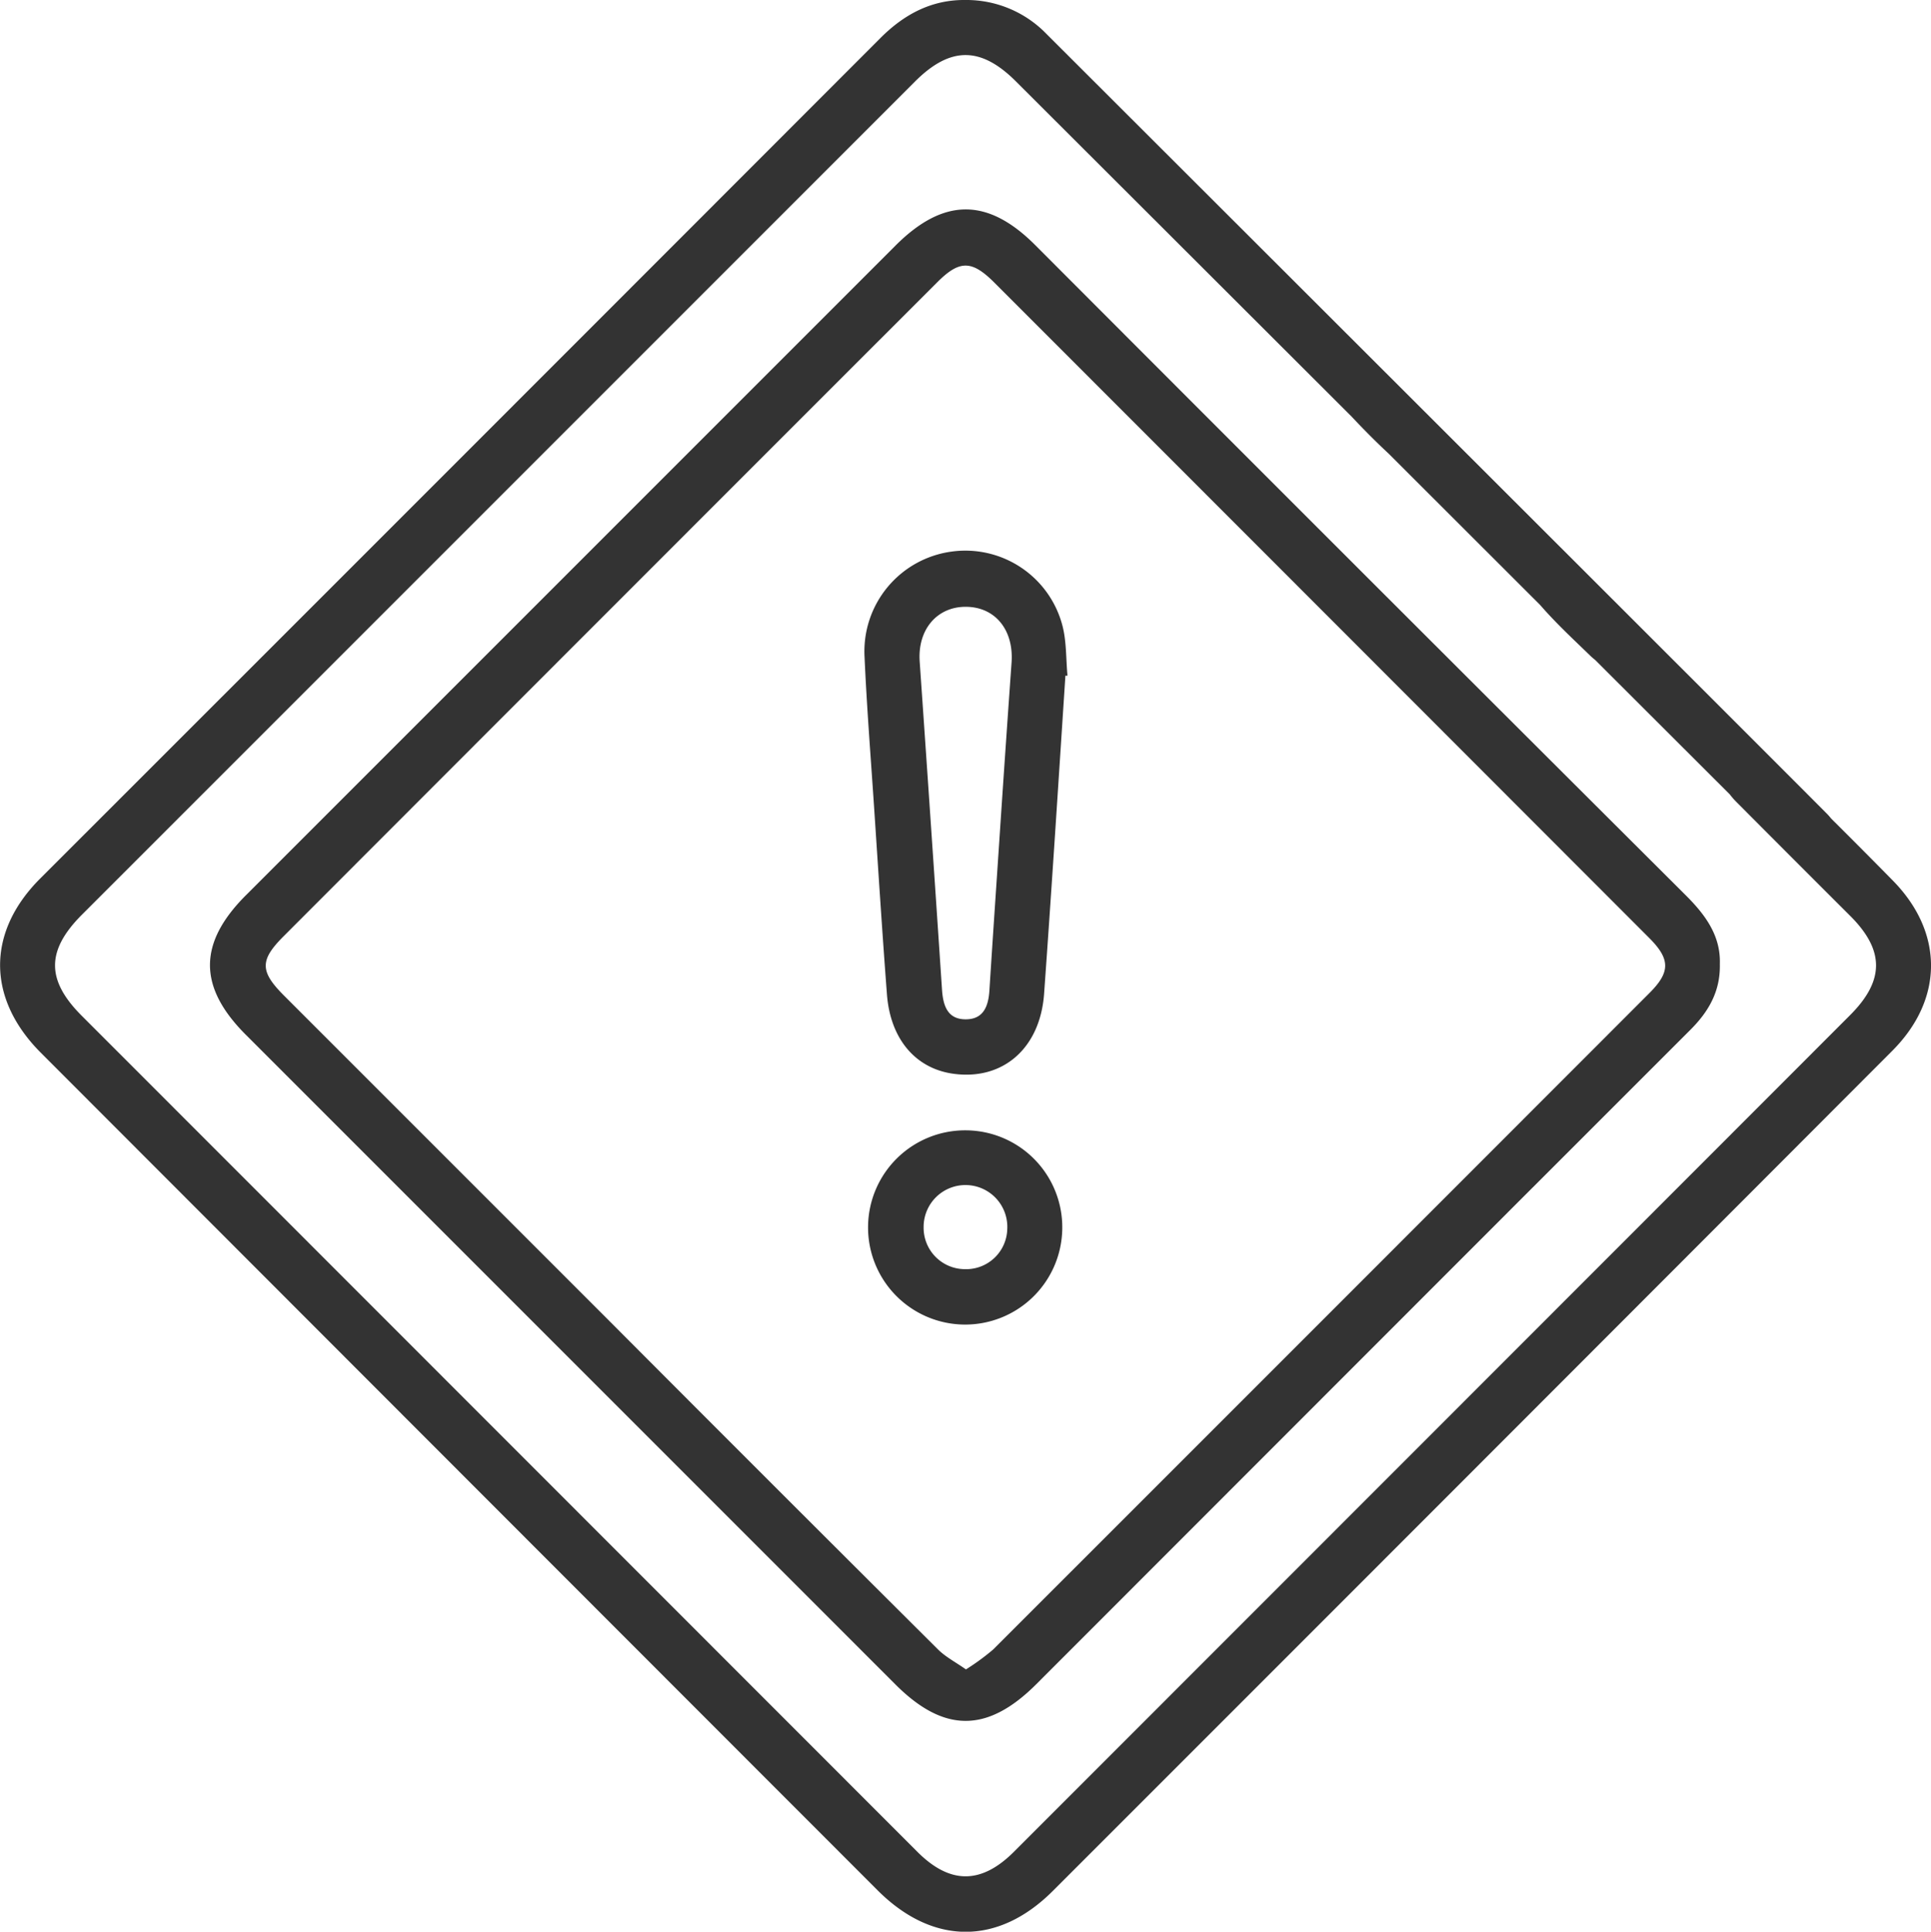
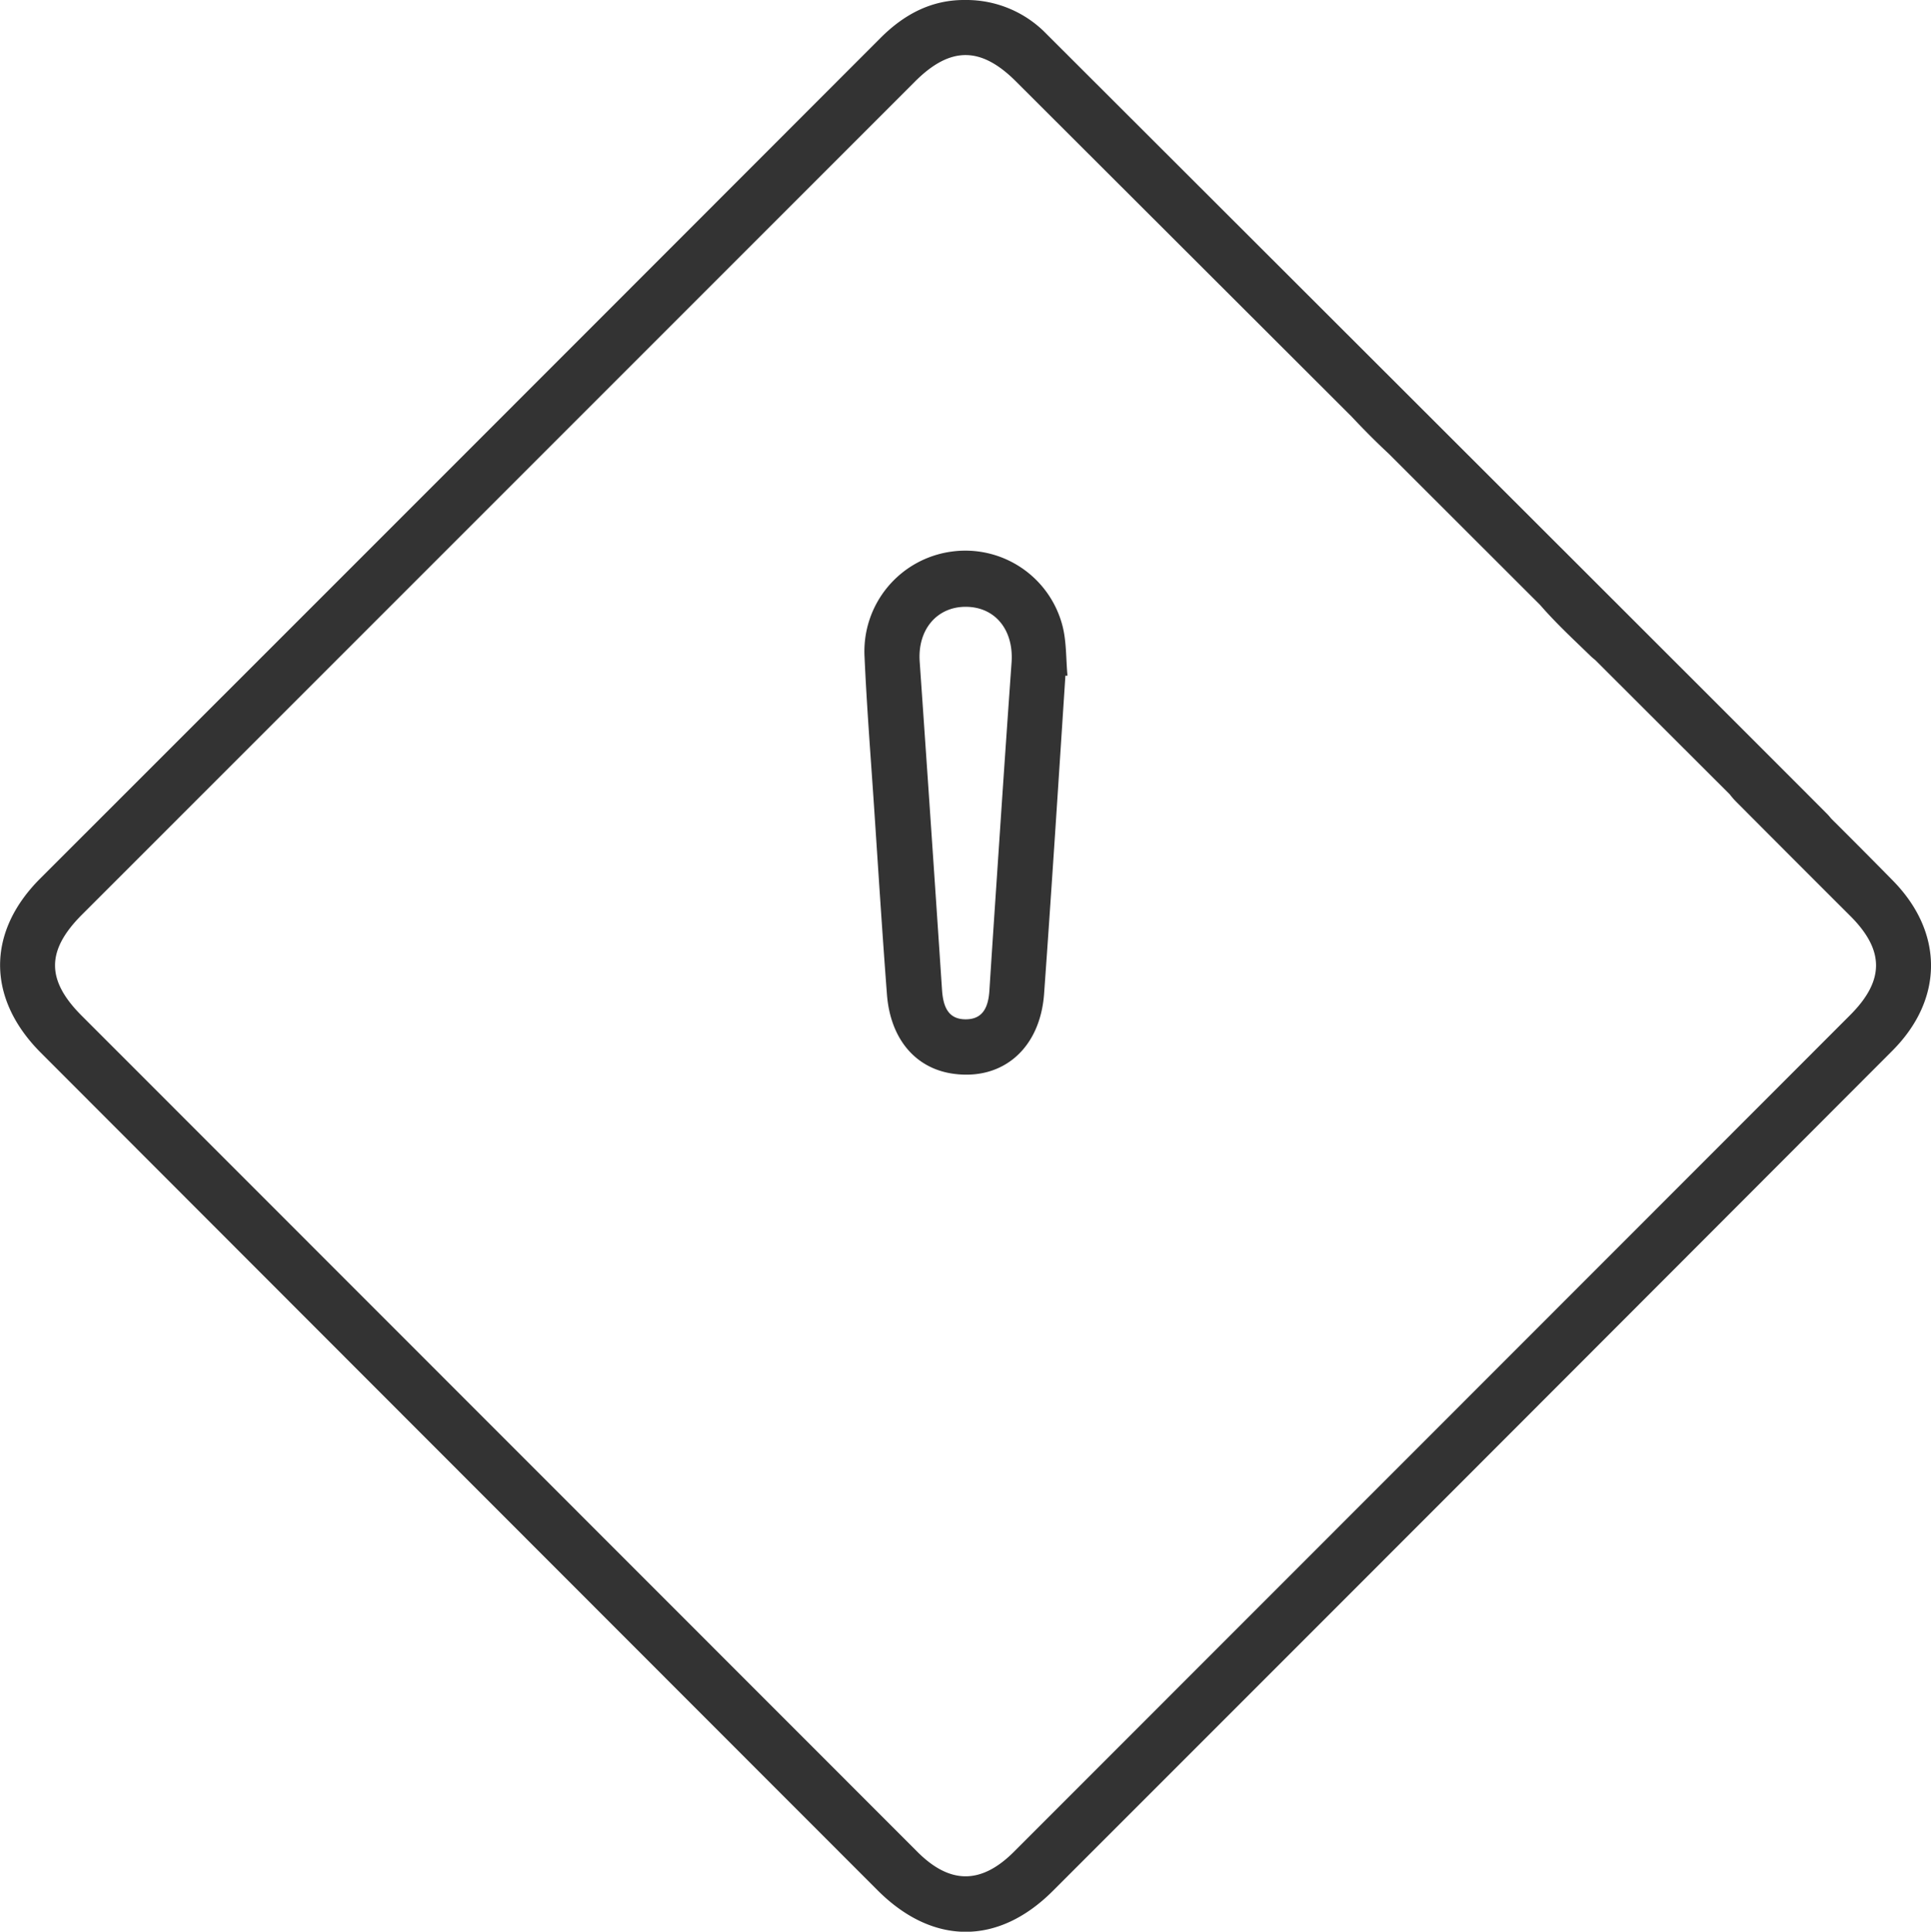
<svg xmlns="http://www.w3.org/2000/svg" viewBox="0 0 362.69 362.78">
  <defs>
    <style>.cls-1{fill:none;}.cls-2{fill:#333;}</style>
  </defs>
  <title>No Black</title>
  <g id="Слой_2" data-name="Слой 2">
    <g id="Слой_1-2" data-name="Слой 1">
-       <rect class="cls-1" width="362.69" height="362.69" />
      <path class="cls-2" d="M355.55,165.4q-5.78-5.88-11.62-11.68a10.84,10.84,0,0,0-1-1.11C330.89,140.5,208.67,18.47,196.57,6.39A20.92,20.92,0,0,0,181.28,0c-6.31-.06-11.5,2.69-16,7.23Q86.43,86.16,7.54,165c-10.09,10.1-10,22.53.09,32.67Q86.22,276.35,164.83,355c10.34,10.34,22.62,10.42,32.92.12q78.9-78.87,157.71-157.82C365.08,187.64,365.1,175.14,355.55,165.4Zm-8.15,25.34q-78.45,78.51-156.93,157c-6.17,6.18-12.05,6.18-18.2,0l-156.94-157c-6.69-6.7-6.65-12.26.1-19L171.85,15.32c6.64-6.64,12.38-6.63,19,0l63,62.9c2.24,2.39,4.55,4.72,7,7l28.43,28.4c2.93,3.38,6.23,6.44,9.45,9.56a9.66,9.66,0,0,0,.86.74l25.32,25.28a13.06,13.06,0,0,0,1.19,1.37q10.69,10.74,21.43,21.45C354,178.49,354,184.19,347.4,190.74Z" />
-       <path class="cls-2" d="M194.41,46c-8.94-8.94-17.21-8.89-26.22.13q-61,61-122,122c-9,9-9,17.23,0,26.22l122,122c9.14,9.14,17.28,9.12,26.48-.08l90.49-90.54q16.16-16.15,32.3-32.29c3.41-3.39,5.69-7.23,5.57-12.37.19-5.28-2.67-9.2-6.32-12.85Q255.5,107.21,194.41,46ZM309.83,186.47Q248.2,248.15,186.52,309.8a43.6,43.6,0,0,1-5.09,3.72c-2-1.4-3.86-2.36-5.27-3.77q-30.9-30.76-61.68-61.64L53.37,187c-4.58-4.58-4.6-6.67-.09-11.18Q114.66,114.37,176.05,53c4.16-4.16,6.45-4.16,10.64,0q61.51,61.53,123,123.08C313.74,180.1,313.78,182.52,309.83,186.47Z" />
      <path class="cls-2" d="M178.66,103.6a18.91,18.91,0,0,0-16.28,19.69c.42,9.47,1.17,18.92,1.8,28.37.78,11.7,1.52,23.39,2.41,35.08.64,8.44,5.43,14,12.59,14.93,9.25,1.22,16.2-4.83,16.93-15.07,1.43-19.9,2.7-39.81,4-59.71l.39,0c-.3-3.21-.16-6.53-1-9.59A18.85,18.85,0,0,0,178.66,103.6ZM190,124.37q-1.06,14.92-2.06,29.86h0c-.7,10.58-1.43,21.16-2.1,31.73-.18,2.91-1.05,5.42-4.35,5.47-3.53.06-4.36-2.57-4.56-5.62q-2.05-30.8-4.19-61.58c-.41-6,3.26-10.32,8.73-10.27S190.41,118.32,190,124.37Z" />
-       <path class="cls-2" d="M181.52,212.28a18.24,18.24,0,1,0,18,18.54A18.21,18.21,0,0,0,181.52,212.28Zm-.35,26.07a7.77,7.77,0,0,1-7.69-7.89,7.86,7.86,0,1,1,15.71.35A7.73,7.73,0,0,1,181.17,238.35Z" />
    </g>
  </g>
</svg>